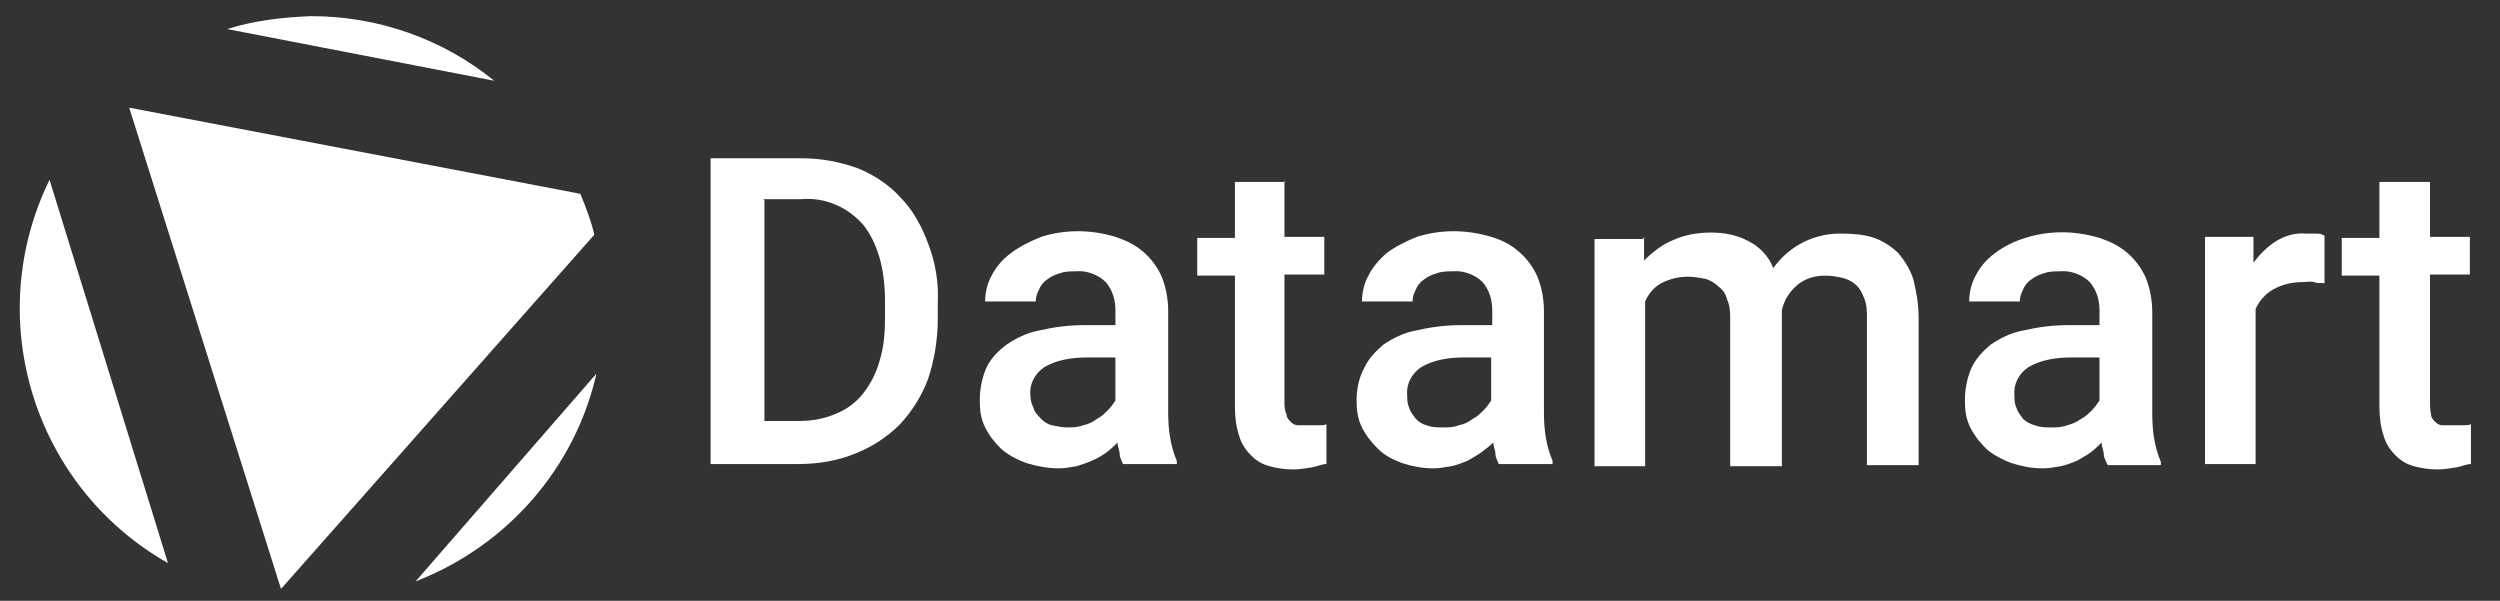
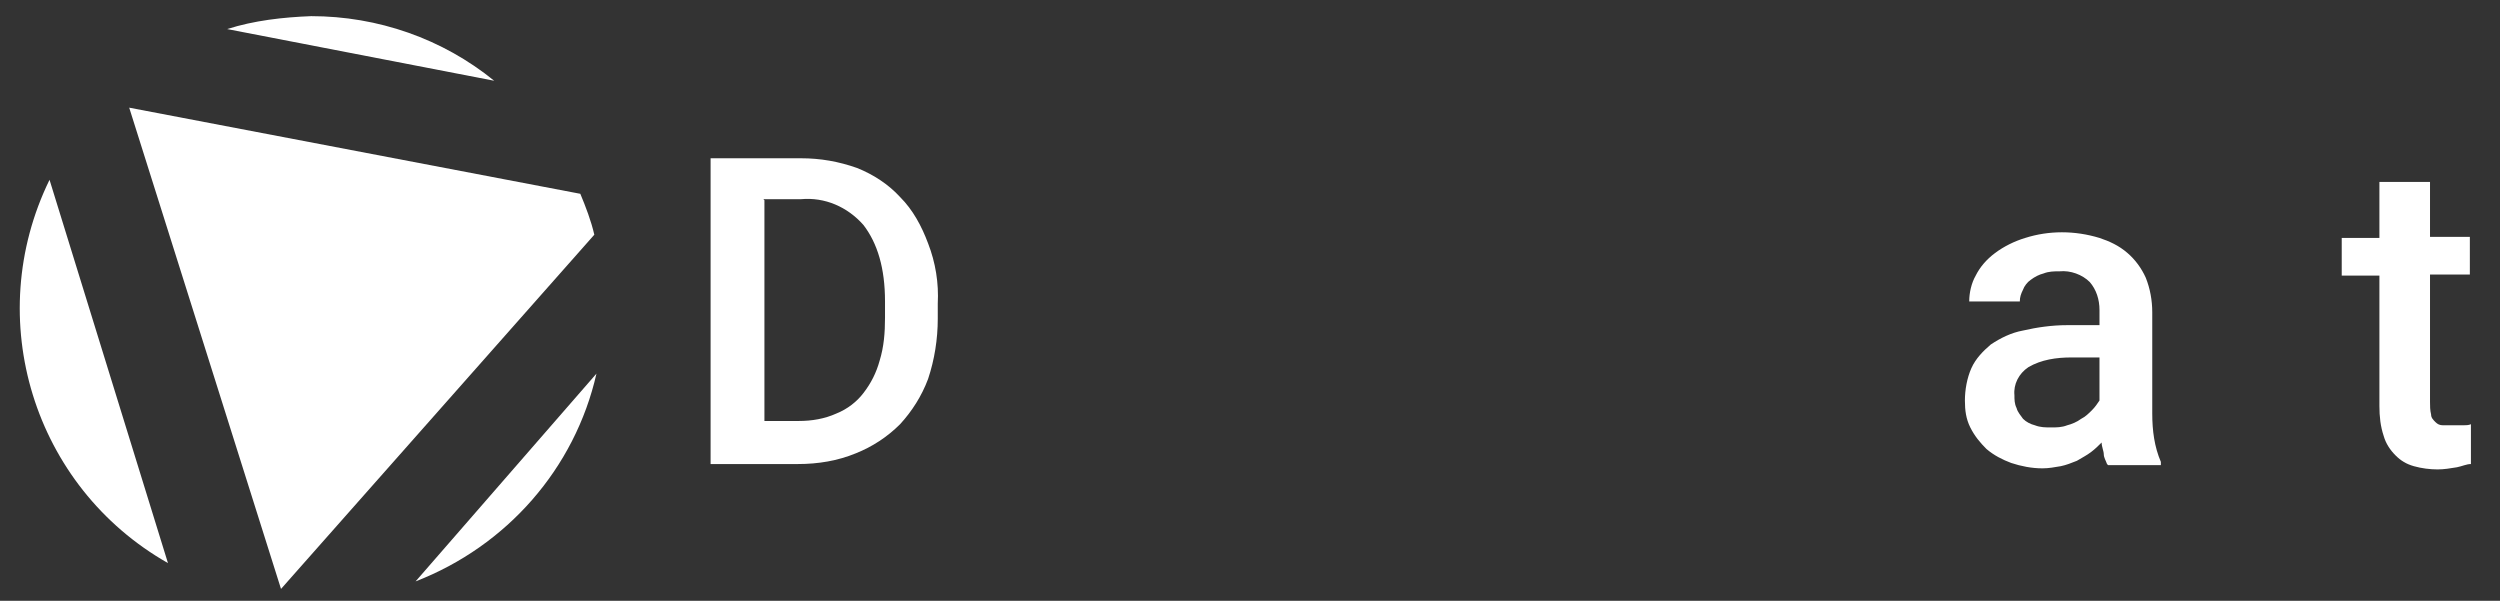
<svg xmlns="http://www.w3.org/2000/svg" id="Layer_1" version="1.1" viewBox="0 0 232.2 55.8">
  <rect x="0" y="0" width="232.2" height="55.8" fill="#333333" stroke="none" />
  <defs>
    <style>
      .st0 {
        fill: #fff;
      }
    </style>
  </defs>
  <path class="st0" d="M28.9,1.5c6.2,0,12.2,2.1,17,6L21.1,2.7c2.5-.8,5.2-1.1,7.8-1.2ZM53.9,18c.5,1.2,1,2.5,1.3,3.8l-29.1,32.9L12,10l41.9,8h0ZM55.4,34.7c-2,8.8-8.3,16-16.8,19.3,0,0,16.8-19.3,16.8-19.3ZM15.6,52.3C3.1,45.2-1.7,29.6,4.6,16.7l11,35.6Z" />
  <path class="st0" d="M66,43.1V14.7h8.4c1.8,0,3.5.3,5.2.9,1.5.6,2.9,1.5,4,2.7,1.2,1.2,2,2.7,2.6,4.3.7,1.8,1,3.7.9,5.6v1.4c0,1.9-.3,3.8-.9,5.6-.6,1.6-1.5,3-2.6,4.2-1.2,1.2-2.6,2.1-4.1,2.7-1.7.7-3.5,1-5.4,1h-8.1ZM71,18.6v20.5h3.2c1.2,0,2.4-.2,3.5-.7,1-.4,1.9-1.1,2.5-1.9.7-.9,1.2-1.9,1.5-3,.4-1.3.5-2.6.5-4v-1.5c0-3.1-.7-5.4-2-7.1-1.5-1.7-3.6-2.6-5.8-2.4h-3.5Z" />
-   <path class="st0" d="M104.3,43.1c-.1-.3-.3-.6-.3-.9,0-.3-.2-.7-.2-1.1-.3.3-.6.6-1,.9-.8.6-1.8,1-2.8,1.3-.6.1-1.1.2-1.7.2-1,0-2-.2-3-.5-.8-.3-1.6-.7-2.3-1.3-.6-.6-1.1-1.2-1.5-2-.4-.8-.5-1.6-.5-2.5,0-1,.2-2.1.6-3,.4-.9,1.1-1.6,1.9-2.2.9-.6,1.9-1.1,3-1.3,1.3-.3,2.7-.5,4.1-.5h3v-1.4c0-1-.3-1.9-.9-2.6-.7-.7-1.8-1.1-2.8-1-.5,0-1,0-1.5.2-.4.1-.8.3-1.2.6-.3.2-.6.6-.7.9-.2.4-.3.7-.3,1.1h-4.7c0-.8.2-1.7.6-2.4.4-.8,1-1.5,1.8-2.1.8-.6,1.8-1.1,2.8-1.5,2.2-.7,4.6-.7,6.9,0,.9.3,1.8.7,2.6,1.4.7.6,1.3,1.4,1.7,2.3.4,1,.6,2.1.6,3.2v9.4c0,1.6.2,3.1.8,4.5v.3h-4.8ZM99.1,39.7c.5,0,1,0,1.5-.2.5-.1.9-.3,1.3-.6.4-.2.7-.5,1-.8.3-.3.5-.6.7-.9v-4h-2.6c-1.4,0-2.8.2-4,.9-.9.6-1.4,1.6-1.3,2.6,0,.4.1.8.3,1.2.1.4.4.7.7,1,.3.3.6.5,1,.6.5.1,1,.2,1.4.2Z" />
-   <path class="st0" d="M119.3,16.8v5.2h3.7v3.5h-3.7v11.8c0,.4,0,.8.2,1.2,0,.3.2.5.4.7.2.2.4.3.7.3.3,0,.6,0,.9,0,.3,0,.7,0,1,0,.3,0,.5,0,.7-.1v3.7c-.4,0-.8.2-1.3.3-.6.1-1.2.2-1.8.2-.7,0-1.5-.1-2.2-.3-.7-.2-1.2-.5-1.7-1-.5-.5-.9-1.1-1.1-1.8-.3-.9-.4-1.8-.4-2.8v-12.1h-3.5v-3.5h3.5v-5.2h4.7Z" />
-   <path class="st0" d="M139.2,43.1c-.1-.3-.3-.6-.3-.9,0-.4-.2-.7-.2-1.1-.3.3-.7.6-1.1.9-.4.3-.8.5-1.3.8-.5.2-1,.4-1.5.5-.6.1-1.1.2-1.7.2-1,0-2-.2-2.9-.5-.8-.3-1.6-.7-2.2-1.3-.6-.6-1.1-1.2-1.5-2-.4-.8-.5-1.6-.5-2.5,0-1,.2-2.1.7-3,.4-.9,1.1-1.6,1.8-2.2.9-.6,1.9-1.1,3-1.3,1.3-.3,2.7-.5,4.1-.5h3v-1.4c0-1-.3-1.9-.9-2.6-.7-.7-1.8-1.1-2.8-1-.5,0-1,0-1.5.2-.4.1-.8.3-1.2.6-.3.2-.6.6-.7.9-.2.4-.3.7-.3,1.1h-4.7c0-.8.2-1.7.6-2.4.4-.8,1-1.5,1.7-2.1.8-.6,1.8-1.1,2.8-1.5,2.2-.7,4.6-.7,6.9,0,1,.3,1.8.7,2.6,1.4.7.6,1.3,1.4,1.7,2.3.4,1,.6,2.1.6,3.2v9.4c0,1.6.2,3.1.8,4.5v.3h-4.9ZM134,39.7c.5,0,1,0,1.5-.2.5-.1.9-.3,1.3-.6.4-.2.7-.5,1-.8.3-.3.5-.6.7-.9v-4h-2.5c-1.4,0-2.8.2-4,.9-.9.6-1.4,1.6-1.3,2.6,0,.4,0,.8.2,1.2.1.4.4.7.6,1,.3.3.6.5,1,.6.5.2,1,.2,1.5.2Z" />
-   <path class="st0" d="M152.7,22v2.2c.8-.8,1.7-1.5,2.7-1.9,1.1-.5,2.3-.7,3.5-.7,1.2,0,2.4.2,3.5.8,1,.5,1.9,1.4,2.3,2.5,1.5-2.1,3.9-3.3,6.5-3.2,1,0,2,.1,2.9.4.8.3,1.6.8,2.2,1.4.6.7,1.1,1.5,1.4,2.4.3,1.2.5,2.4.5,3.6v13.7h-4.8v-13.7c0-.6,0-1.3-.3-1.9-.2-.5-.4-.9-.8-1.2-.3-.3-.8-.5-1.2-.6-.5-.1-1-.2-1.6-.2-1,0-1.9.3-2.6.9-.7.6-1.2,1.4-1.4,2.3,0,0,0,.1,0,.2,0,0,0,.1,0,.2v14.1h-4.8v-13.6c0-.6,0-1.3-.3-1.9-.1-.5-.4-.9-.8-1.2-.3-.3-.8-.6-1.2-.7-.5-.1-1.1-.2-1.6-.2-.9,0-1.7.2-2.5.6-.7.4-1.2,1-1.5,1.7v15.3h-4.7v-21.1h4.5Z" />
  <path class="st0" d="M195.7,43.1c-.1-.3-.3-.6-.3-.9,0-.3-.2-.7-.2-1.1-.3.3-.6.6-1,.9-.4.3-.8.5-1.3.8-.5.2-1,.4-1.5.5-.6.1-1.1.2-1.7.2-1,0-2-.2-2.9-.5-.8-.3-1.6-.7-2.3-1.3-.6-.6-1.1-1.2-1.5-2-.4-.8-.5-1.6-.5-2.5,0-1,.2-2.1.6-3,.4-.9,1.1-1.6,1.8-2.2.9-.6,1.9-1.1,3-1.3,1.3-.3,2.7-.5,4.1-.5h3v-1.4c0-1-.3-1.9-.9-2.6-.7-.7-1.8-1.1-2.8-1-.5,0-1,0-1.5.2-.4.1-.8.3-1.2.6-.3.2-.6.6-.7.9-.2.4-.3.7-.3,1.1h-4.7c0-.8.2-1.7.6-2.4.4-.8,1-1.5,1.8-2.1.8-.6,1.8-1.1,2.8-1.4,2.2-.7,4.6-.7,6.9,0,.9.3,1.8.7,2.6,1.4.7.6,1.3,1.4,1.7,2.3.4,1,.6,2.1.6,3.2v9.4c0,1.6.2,3.1.8,4.5v.3h-4.9ZM190.5,39.7c.5,0,1,0,1.5-.2.4-.1.9-.3,1.3-.6.4-.2.7-.5,1-.8.3-.3.5-.6.7-.9v-4h-2.6c-1.4,0-2.8.2-4,.9-.9.6-1.4,1.6-1.3,2.6,0,.4,0,.8.2,1.2.1.4.4.7.6,1,.3.3.7.5,1.1.6.5.2,1,.2,1.5.2Z" />
-   <path class="st0" d="M215.8,26.3c-.3,0-.6,0-.9-.1s-.6,0-1,0c-1,0-1.9.2-2.8.7-.7.4-1.3,1.1-1.6,1.8v14.4h-4.7v-21.1h4.5v2.4c.6-.8,1.3-1.5,2.1-2,.8-.5,1.8-.8,2.8-.7.3,0,.6,0,.9,0,.3,0,.5,0,.8.2v4.4Z" />
  <path class="st0" d="M225.7,16.8v5.2h3.7v3.5h-3.7v11.8c0,.4,0,.8.1,1.2,0,.3.2.5.4.7.2.2.4.3.7.3.3,0,.6,0,.9,0,.3,0,.7,0,1,0,.2,0,.5,0,.7-.1v3.7c-.4,0-.8.2-1.3.3-.6.1-1.2.2-1.8.2-.7,0-1.5-.1-2.2-.3-.7-.2-1.2-.5-1.7-1-.5-.5-.9-1.1-1.1-1.8-.3-.9-.4-1.8-.4-2.8v-12.1h-3.5v-3.5h3.5v-5.2h4.7Z" />
</svg>